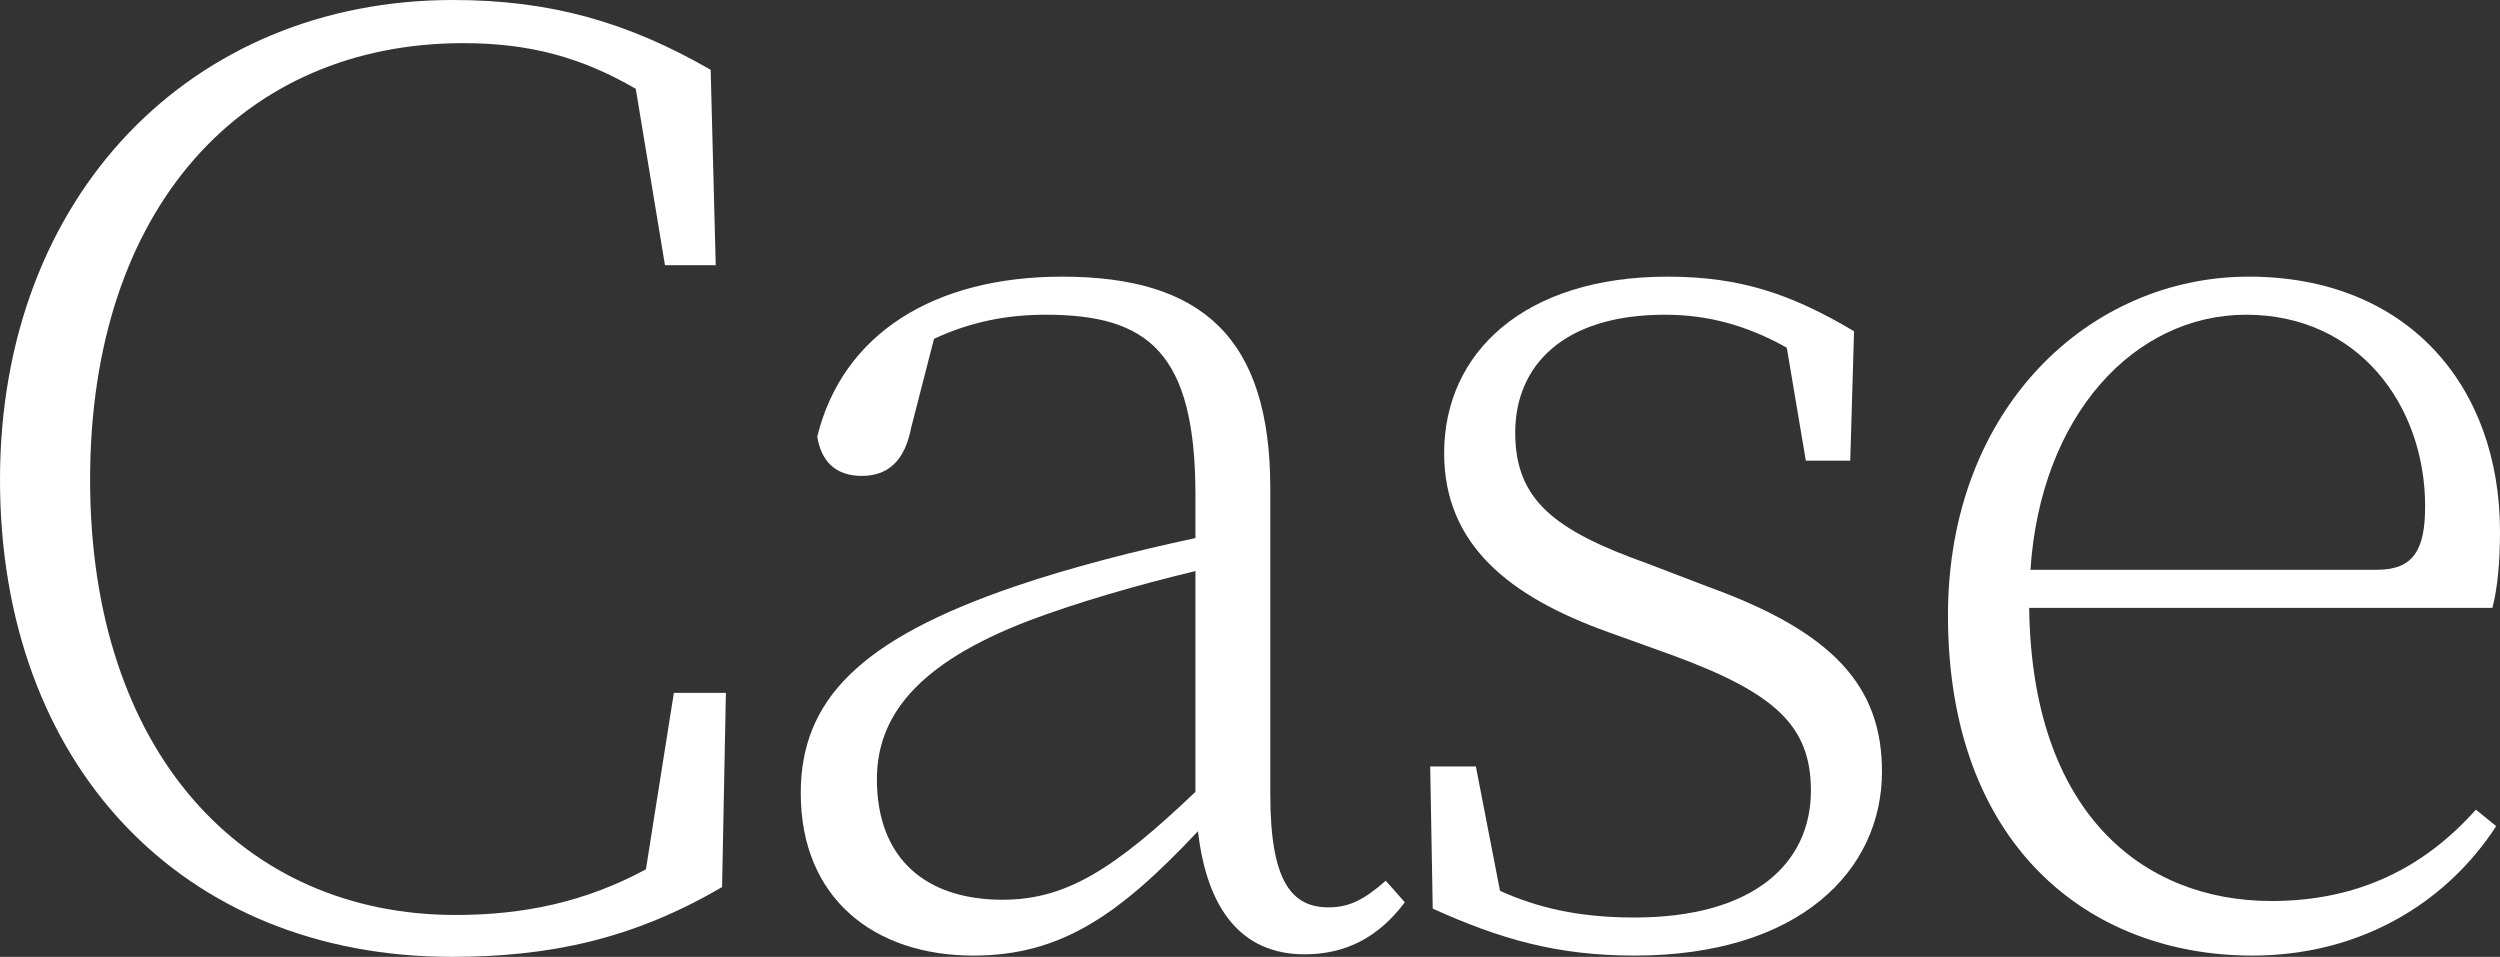
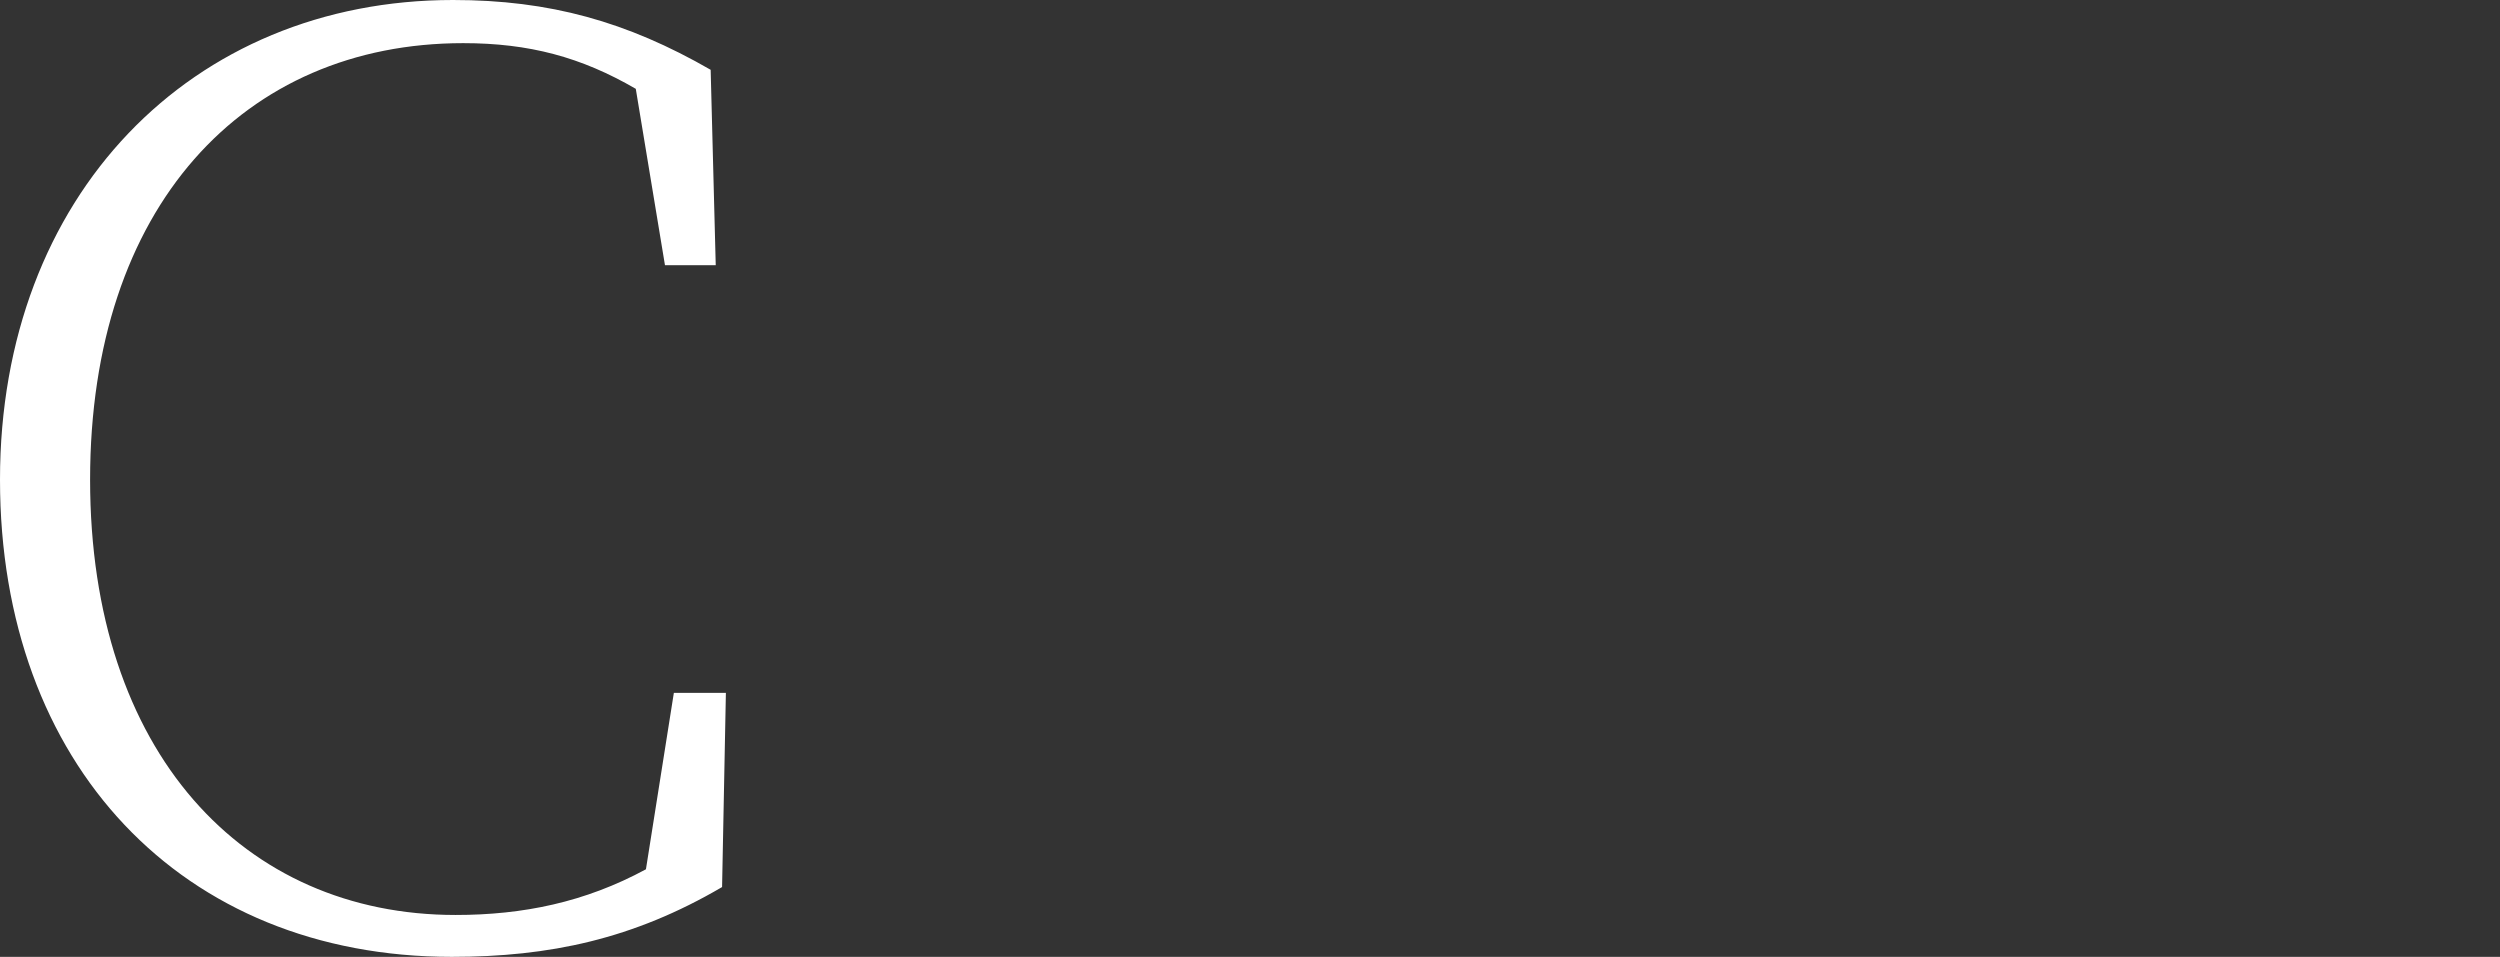
<svg xmlns="http://www.w3.org/2000/svg" id="b" viewBox="0 0 177.3 67.86">
  <rect x="0" y="0" width="177.3" height="67.86" fill="#333333" stroke="none" />
  <defs>
    <style>.d{fill:#fff;}</style>
  </defs>
  <g id="c">
    <path class="d" d="m51.48,49.14l-.27,13.77c-6.3,3.69-12.24,4.95-19.17,4.95C12.87,67.86,0,54.18,0,34.02S13.59,0,32.13,0c6.84,0,12.33,1.53,18.27,4.95l.36,13.86h-3.6l-2.07-12.51c-3.87-2.25-7.56-3.24-12.24-3.24-15.57,0-26.46,11.61-26.46,30.96s10.89,30.87,25.92,30.87c4.77,0,9.18-.9,13.5-3.24l1.98-12.51h3.69Z" />
-     <path class="d" d="m99.63,63.99c-1.89,2.52-4.23,3.69-7.11,3.69-4.5,0-6.93-3.24-7.56-8.73-5.58,5.94-9.72,8.82-15.93,8.82-7.02,0-12.24-4.05-12.24-11.52,0-6.57,4.14-10.89,15.21-14.67,3.96-1.35,8.55-2.52,12.78-3.42v-3.06c0-10.17-3.42-12.78-10.62-12.78-2.61,0-5.22.45-7.92,1.71l-1.62,6.3c-.45,2.34-1.62,3.42-3.51,3.42s-2.88-1.08-3.15-2.79c1.8-7.29,8.28-11.34,17.37-11.34,9.9,0,14.76,4.32,14.76,15.03v21.69c0,6.21,1.53,8.01,4.14,8.01,1.44,0,2.52-.54,4.05-1.89l1.35,1.53Zm-14.85-23.49c-4.14.99-8.46,2.25-11.79,3.51-8.01,3.06-10.8,6.84-10.8,11.25,0,5.67,3.51,8.55,8.91,8.55,4.5,0,7.92-2.16,13.68-7.65v-15.66Z" />
-     <path class="d" d="m121.05,41.58c9,3.24,12.42,7.11,12.42,13.14,0,7.02-5.85,13.05-17.55,13.05-5.49,0-9.54-1.17-14.31-3.33l-.18-10.08h3.24l1.71,8.82c2.61,1.17,5.49,1.89,9.54,1.89,8.37,0,12.51-3.78,12.51-9,0-4.59-2.52-6.93-9.9-9.63l-4.5-1.62c-7.02-2.52-11.61-6.21-11.61-12.69,0-7.11,5.67-12.51,15.84-12.51,5.22,0,8.82,1.26,13.23,3.87l-.27,9.18h-3.15l-1.35-8.01c-2.88-1.62-5.67-2.34-8.64-2.34-7.2,0-10.62,3.6-10.62,8.37s2.79,6.93,9.36,9.27l4.23,1.62Z" />
-     <path class="d" d="m143.91,43.11c.18,14.49,8.01,20.79,17.19,20.79,6.21,0,10.89-2.43,14.49-6.48l1.44,1.17c-3.69,5.67-9.9,9.18-17.28,9.18-11.7,0-21.6-7.92-21.6-24.12,0-14.76,10.08-24.03,21.33-24.03s17.82,7.74,17.82,18.09c0,2.16-.18,4.05-.54,5.4h-32.85Zm24.66-2.7c2.61,0,3.42-1.44,3.42-4.5,0-7.2-4.77-13.59-12.69-13.59s-14.58,7.11-15.3,18.09h24.57Z" />
  </g>
</svg>